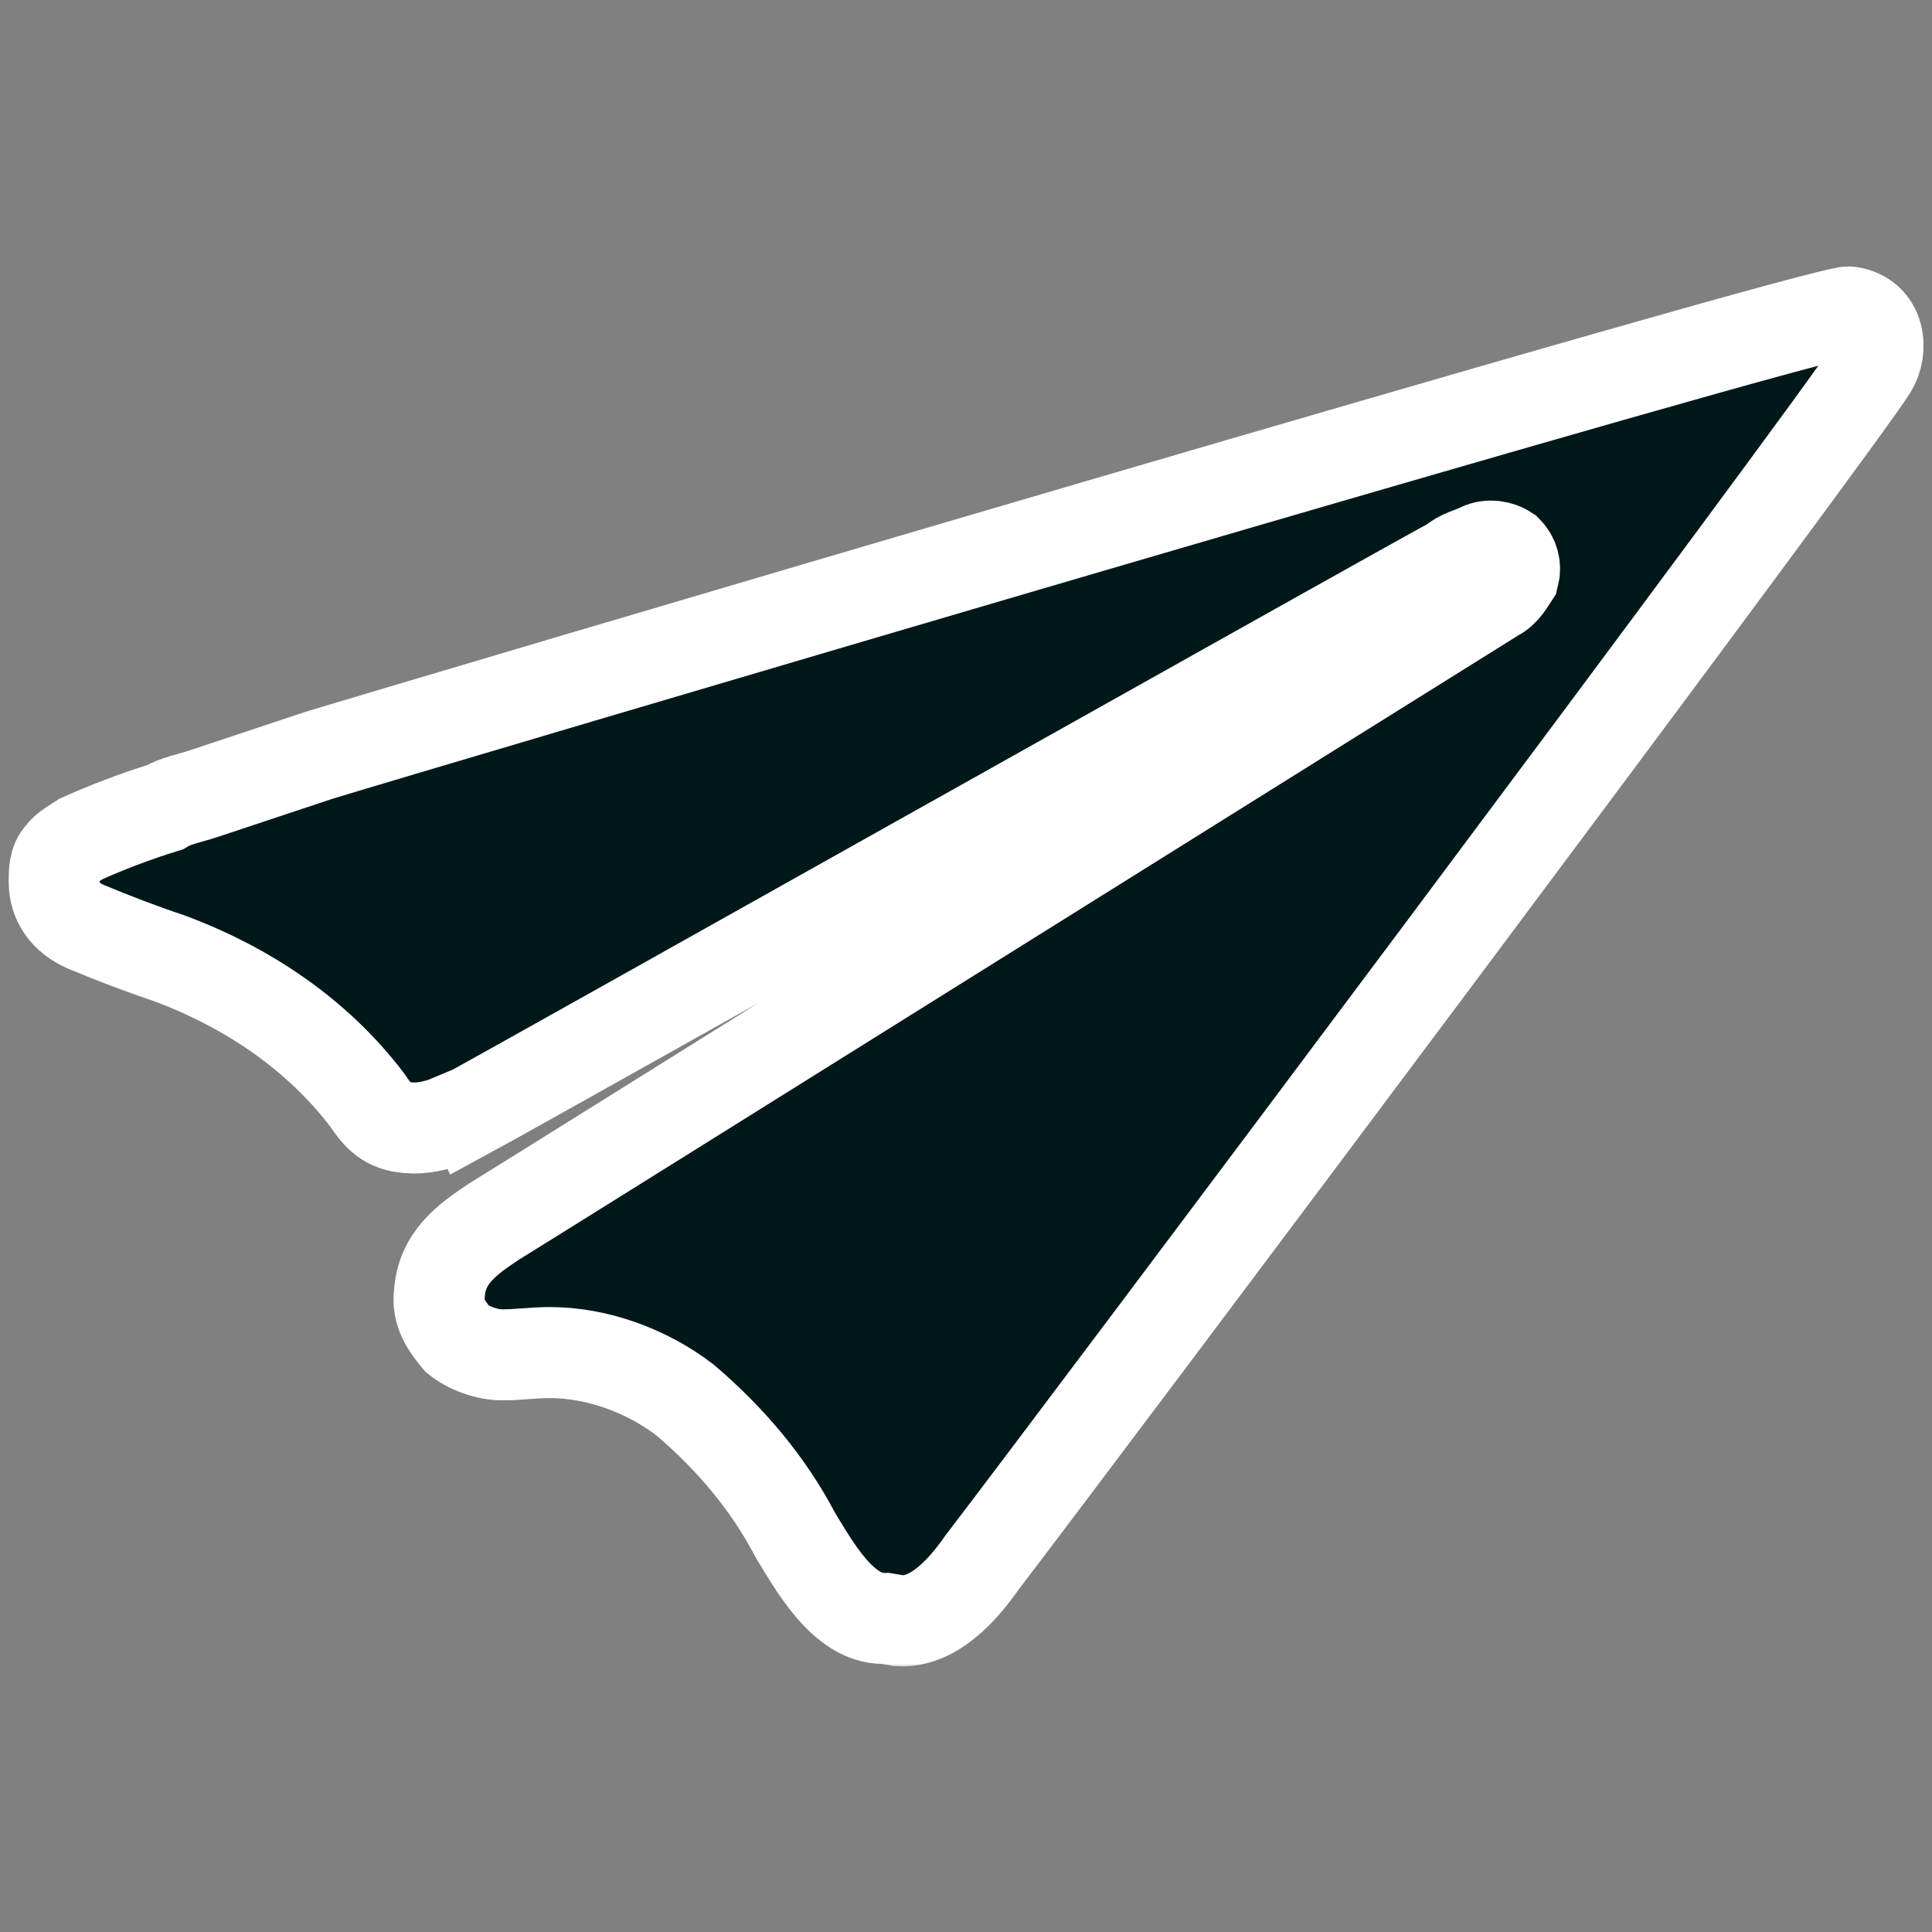
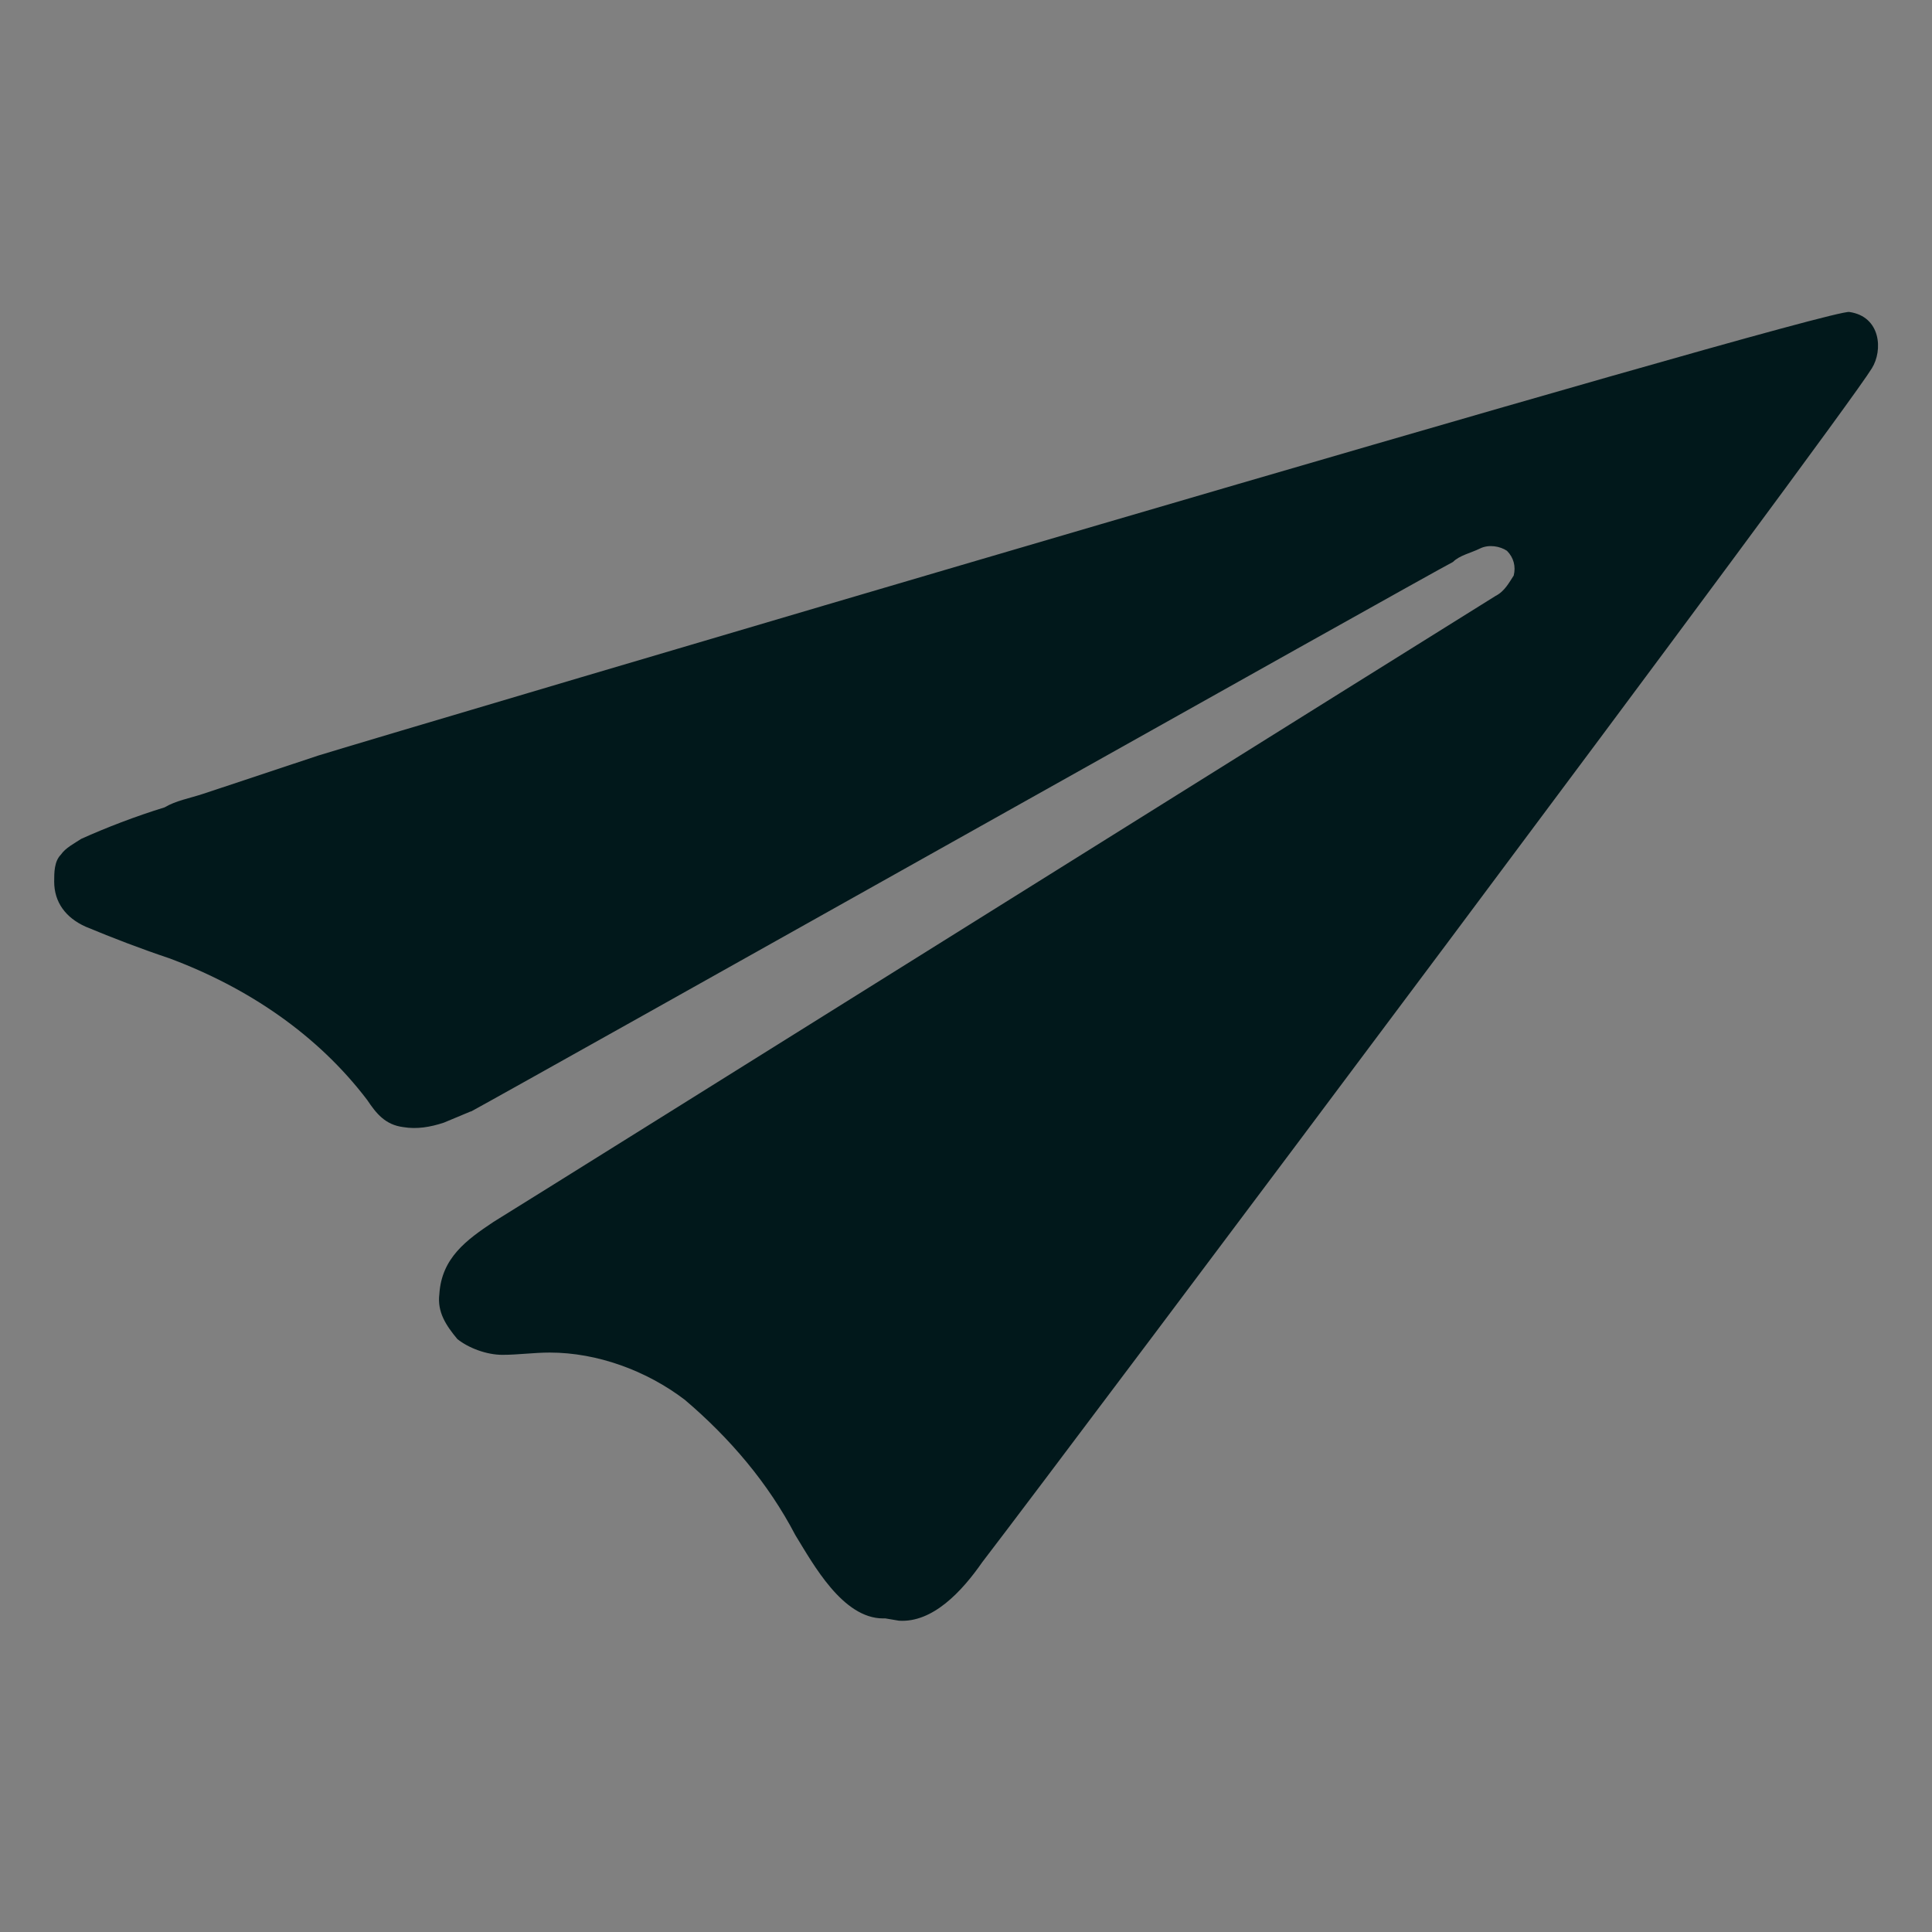
<svg xmlns="http://www.w3.org/2000/svg" width="512" height="512" viewBox="0 0 512 512" version="1.1" id="svg5" xml:space="preserve">
  <rect x="0" y="0" width="512" height="512" fill="#808080" stroke="none" />
  <defs id="defs2" />
  <g id="layer1">
    <g style="fill:none" id="g2692" transform="matrix(2.412,0,0,2.412,2.298,70.609)">
      <g id="Vector">
        <mask id="path-1-outside-1_1433_617" maskUnits="userSpaceOnUse" x="-1" y="-1" width="212" height="155" fill="#000000">
-           <rect fill="#ffffff" x="-1" y="-1" width="212" height="155" id="rect2670" />
-           <path d="m 50.79,92.854 c 5.94,-3.22 105.42,-59.14 107.89,-60.38 0.74,-0.74 1.98,-0.99 2.97,-1.48 0.99,-0.49 2.23,-0.25 2.97,0.25 0.74,0.74 0.99,1.73 0.74,2.72 -0.49,0.74 -0.99,1.73 -1.98,2.23 -1.24,0.74 -105.67,66.07 -110.12,68.79 -2.97,1.98 -5.69,3.96 -5.94,7.92 -0.25,1.98 0.74,3.46 1.98,4.95 1.24,0.99 3.22,1.73 4.95,1.73 1.73,0 3.46,-0.25 5.2,-0.25 5.2,0 10.64,1.98 14.85,5.2 4.95,4.21 9.16,9.16 12.13,14.85 1.98,3.22 5.2,9.16 9.65,9.16 h 0.25 l 1.48,0.25 c 3.71,0.25 6.93,-3.22 9.16,-6.43 9.89,-12.88 94.28,-125.48 97.74,-131.17 1.24,-1.98 0.99,-5.69 -2.47,-6.19 -2.47,-0.49 -161.1,46.52 -168.27,48.75 l -8.17,2.72 -2.23,0.74 -2.23,0.74 c -1.48,0.49 -2.97,0.74 -4.21,1.48 -3.22,0.99 -6.43,2.23 -9.16,3.46 -0.74,0.49 -1.73,0.99 -2.23,1.73 -0.74,0.74 -0.74,1.98 -0.74,2.97 0,2.23 1.24,3.96 3.46,4.95 2.97,1.24 6.19,2.47 9.16,3.46 8.66,3.22 16.33,8.41 21.78,15.59 0.99,1.48 1.98,2.72 3.96,2.97 1.48,0.25 2.97,0 4.45,-0.49 l 2.97,-1.24 z" id="path2672" />
-         </mask>
+           </mask>
        <path d="m 50.79,92.854 c 5.94,-3.22 105.42,-59.14 107.89,-60.38 0.74,-0.74 1.98,-0.99 2.97,-1.48 0.99,-0.49 2.23,-0.25 2.97,0.25 0.74,0.74 0.99,1.73 0.74,2.72 -0.49,0.74 -0.99,1.73 -1.98,2.23 -1.24,0.74 -105.67,66.07 -110.12,68.79 -2.97,1.98 -5.69,3.96 -5.94,7.92 -0.25,1.98 0.74,3.46 1.98,4.95 1.24,0.99 3.22,1.73 4.95,1.73 1.73,0 3.46,-0.25 5.2,-0.25 5.2,0 10.64,1.98 14.85,5.2 4.95,4.21 9.16,9.16 12.13,14.85 1.98,3.22 5.2,9.16 9.65,9.16 h 0.25 l 1.48,0.25 c 3.71,0.25 6.93,-3.22 9.16,-6.43 9.89,-12.88 94.28,-125.48 97.74,-131.17 1.24,-1.98 0.99,-5.69 -2.47,-6.19 -2.47,-0.49 -161.1,46.52 -168.27,48.75 l -8.17,2.72 -2.23,0.74 -2.23,0.74 c -1.48,0.49 -2.97,0.74 -4.21,1.48 -3.22,0.99 -6.43,2.23 -9.16,3.46 -0.74,0.49 -1.73,0.99 -2.23,1.73 -0.74,0.74 -0.74,1.98 -0.74,2.97 0,2.23 1.24,3.96 3.46,4.95 2.97,1.24 6.19,2.47 9.16,3.46 8.66,3.22 16.33,8.41 21.78,15.59 0.99,1.48 1.98,2.72 3.96,2.97 1.48,0.25 2.97,0 4.45,-0.49 l 2.97,-1.24 z" fill="#01181b" id="path2675" />
-         <path d="m 50.79,92.854 c 5.94,-3.22 105.42,-59.14 107.89,-60.38 0.74,-0.74 1.98,-0.99 2.97,-1.48 0.99,-0.49 2.23,-0.25 2.97,0.25 0.74,0.74 0.99,1.73 0.74,2.72 -0.49,0.74 -0.99,1.73 -1.98,2.23 -1.24,0.74 -105.67,66.07 -110.12,68.79 -2.97,1.98 -5.69,3.96 -5.94,7.92 -0.25,1.98 0.74,3.46 1.98,4.95 1.24,0.99 3.22,1.73 4.95,1.73 1.73,0 3.46,-0.25 5.2,-0.25 5.2,0 10.64,1.98 14.85,5.2 4.95,4.21 9.16,9.16 12.13,14.85 1.98,3.22 5.2,9.16 9.65,9.16 h 0.25 l 1.48,0.25 c 3.71,0.25 6.93,-3.22 9.16,-6.43 9.89,-12.88 94.28,-125.48 97.74,-131.17 1.24,-1.98 0.99,-5.69 -2.47,-6.19 -2.47,-0.49 -161.1,46.52 -168.27,48.75 l -8.17,2.72 -2.23,0.74 -2.23,0.74 c -1.48,0.49 -2.97,0.74 -4.21,1.48 -3.22,0.99 -6.43,2.23 -9.16,3.46 -0.74,0.49 -1.73,0.99 -2.23,1.73 -0.74,0.74 -0.74,1.98 -0.74,2.97 0,2.23 1.24,3.96 3.46,4.95 2.97,1.24 6.19,2.47 9.16,3.46 8.66,3.22 16.33,8.41 21.78,15.59 0.99,1.48 1.98,2.72 3.96,2.97 1.48,0.25 2.97,0 4.45,-0.49 l 2.97,-1.24 z" stroke="#ffffff" stroke-width="10" mask="url(#path-1-outside-1_1433_617)" id="path2677" />
+         <path d="m 50.79,92.854 c 5.94,-3.22 105.42,-59.14 107.89,-60.38 0.74,-0.74 1.98,-0.99 2.97,-1.48 0.99,-0.49 2.23,-0.25 2.97,0.25 0.74,0.74 0.99,1.73 0.74,2.72 -0.49,0.74 -0.99,1.73 -1.98,2.23 -1.24,0.74 -105.67,66.07 -110.12,68.79 -2.97,1.98 -5.69,3.96 -5.94,7.92 -0.25,1.98 0.74,3.46 1.98,4.95 1.24,0.99 3.22,1.73 4.95,1.73 1.73,0 3.46,-0.25 5.2,-0.25 5.2,0 10.64,1.98 14.85,5.2 4.95,4.21 9.16,9.16 12.13,14.85 1.98,3.22 5.2,9.16 9.65,9.16 h 0.25 l 1.48,0.25 l -8.17,2.72 -2.23,0.74 -2.23,0.74 c -1.48,0.49 -2.97,0.74 -4.21,1.48 -3.22,0.99 -6.43,2.23 -9.16,3.46 -0.74,0.49 -1.73,0.99 -2.23,1.73 -0.74,0.74 -0.74,1.98 -0.74,2.97 0,2.23 1.24,3.96 3.46,4.95 2.97,1.24 6.19,2.47 9.16,3.46 8.66,3.22 16.33,8.41 21.78,15.59 0.99,1.48 1.98,2.72 3.96,2.97 1.48,0.25 2.97,0 4.45,-0.49 l 2.97,-1.24 z" stroke="#ffffff" stroke-width="10" mask="url(#path-1-outside-1_1433_617)" id="path2677" />
      </g>
    </g>
  </g>
</svg>